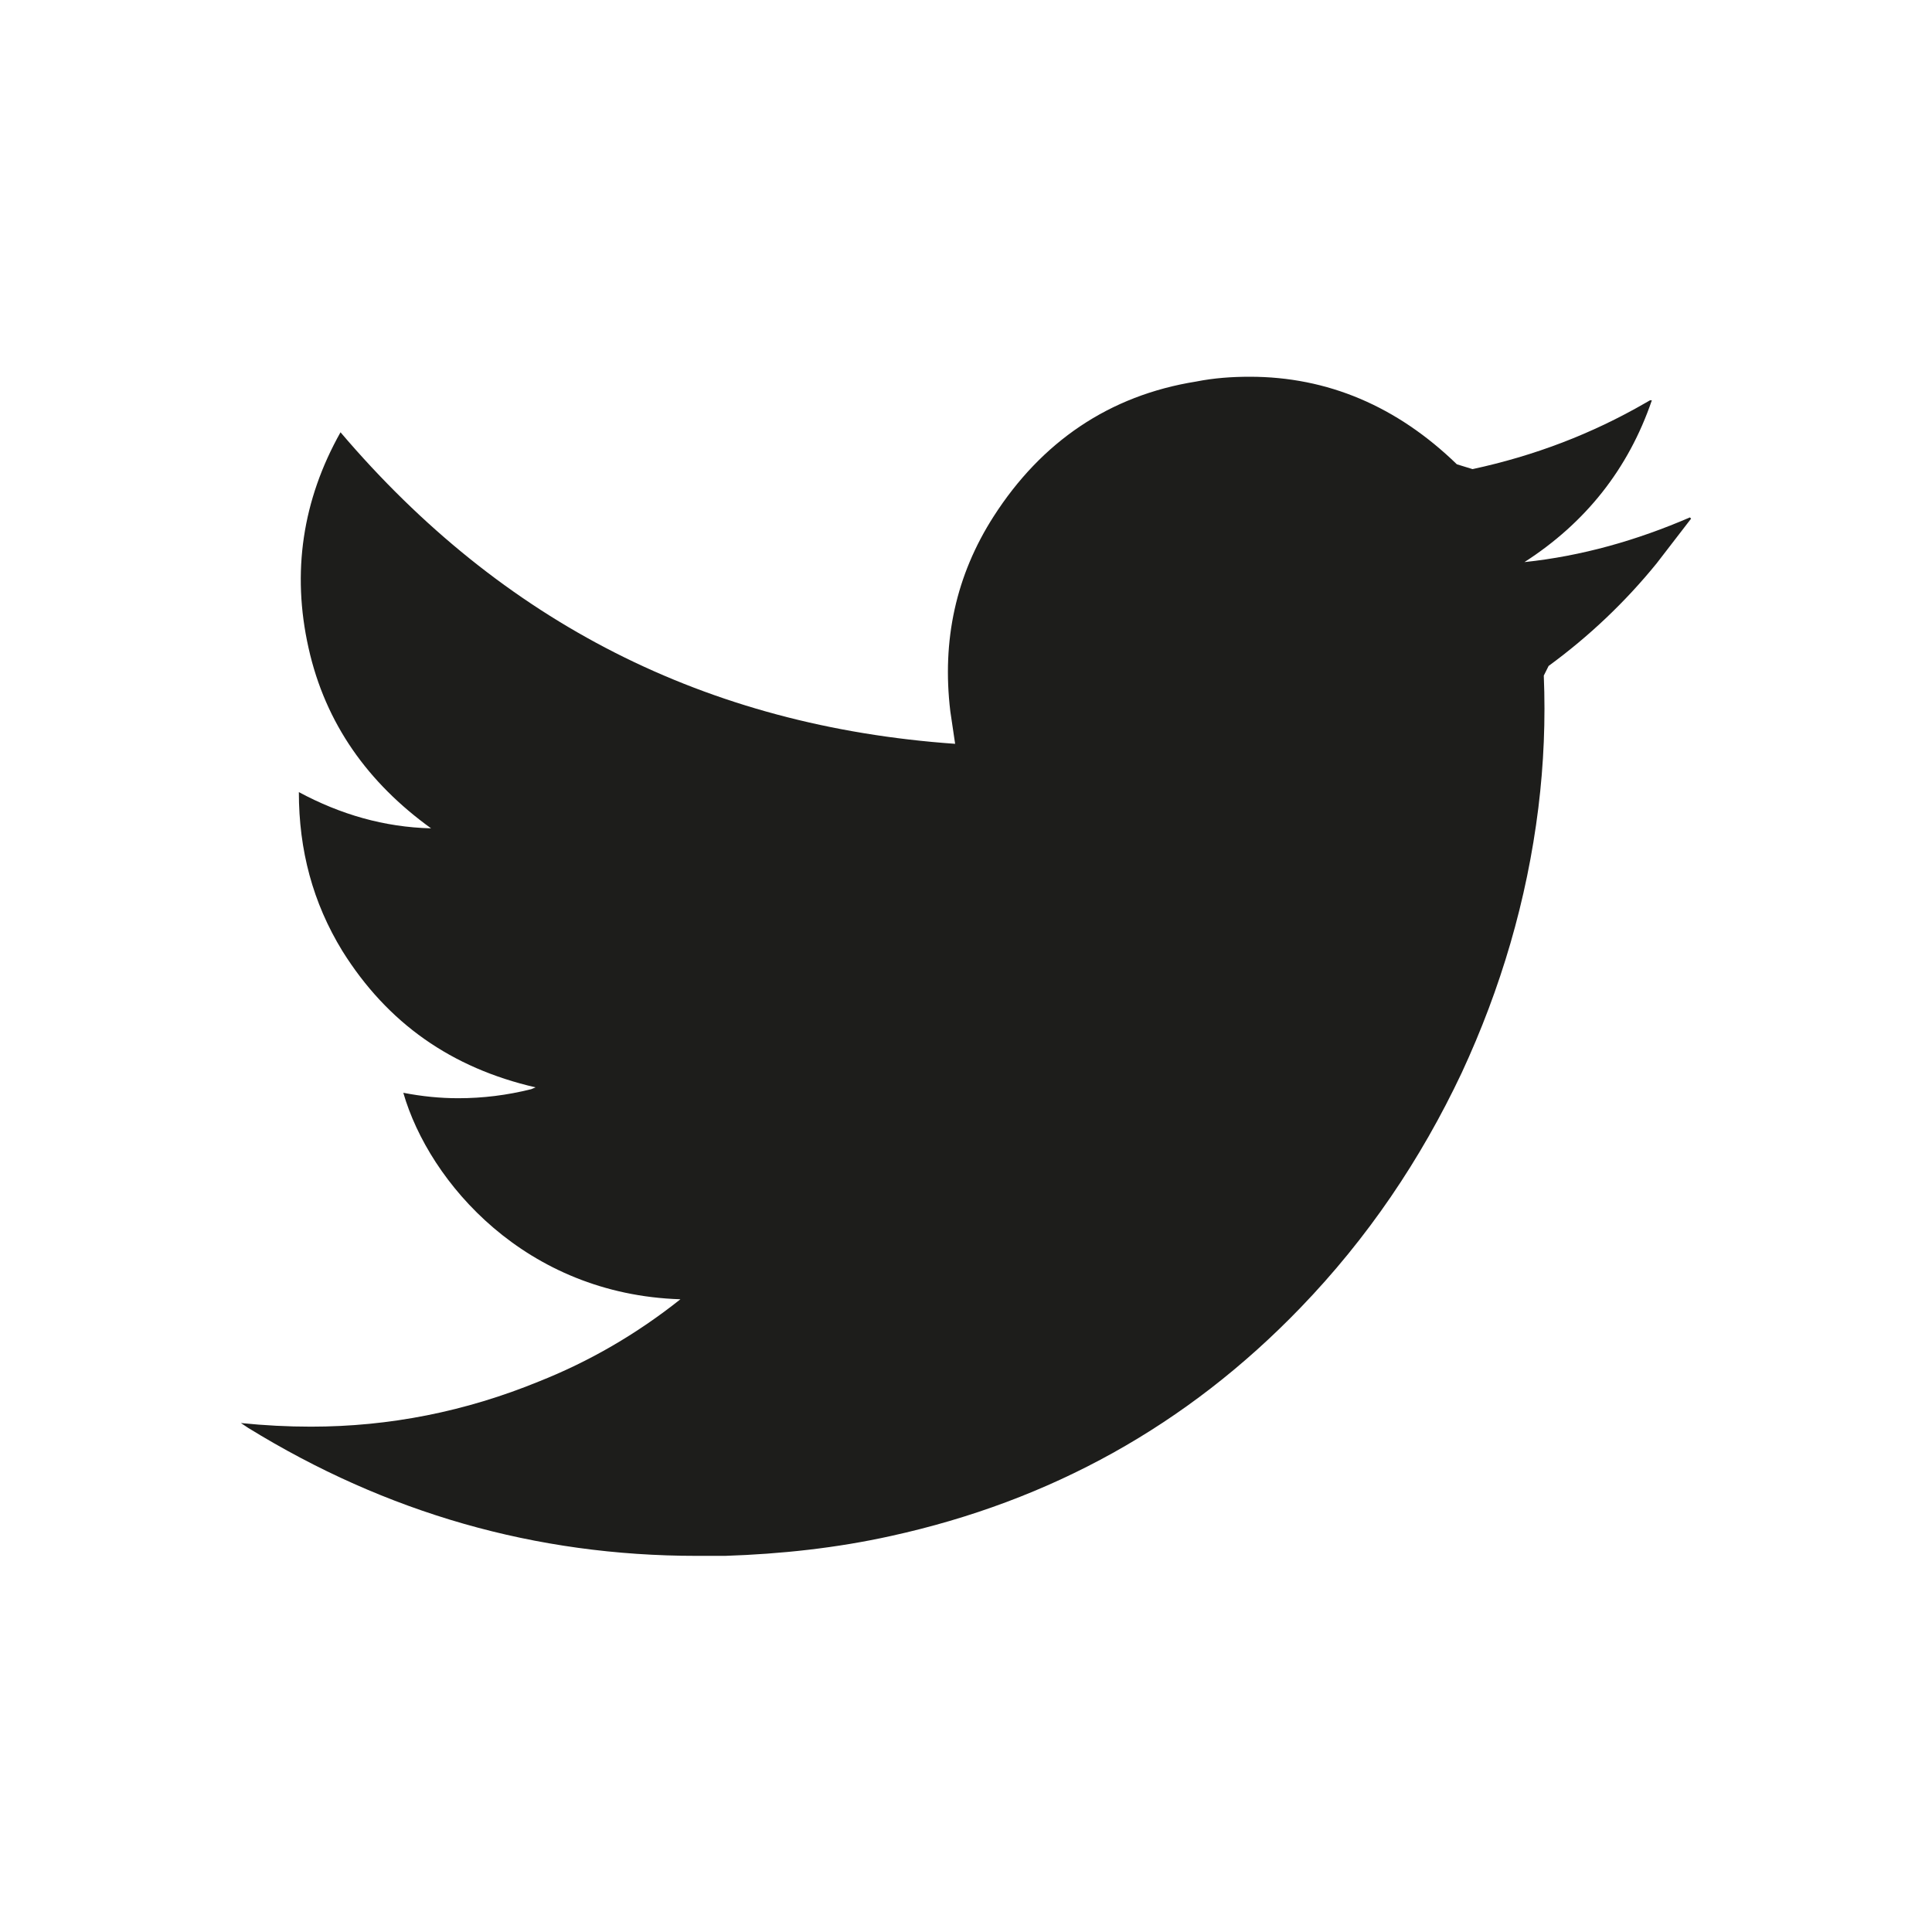
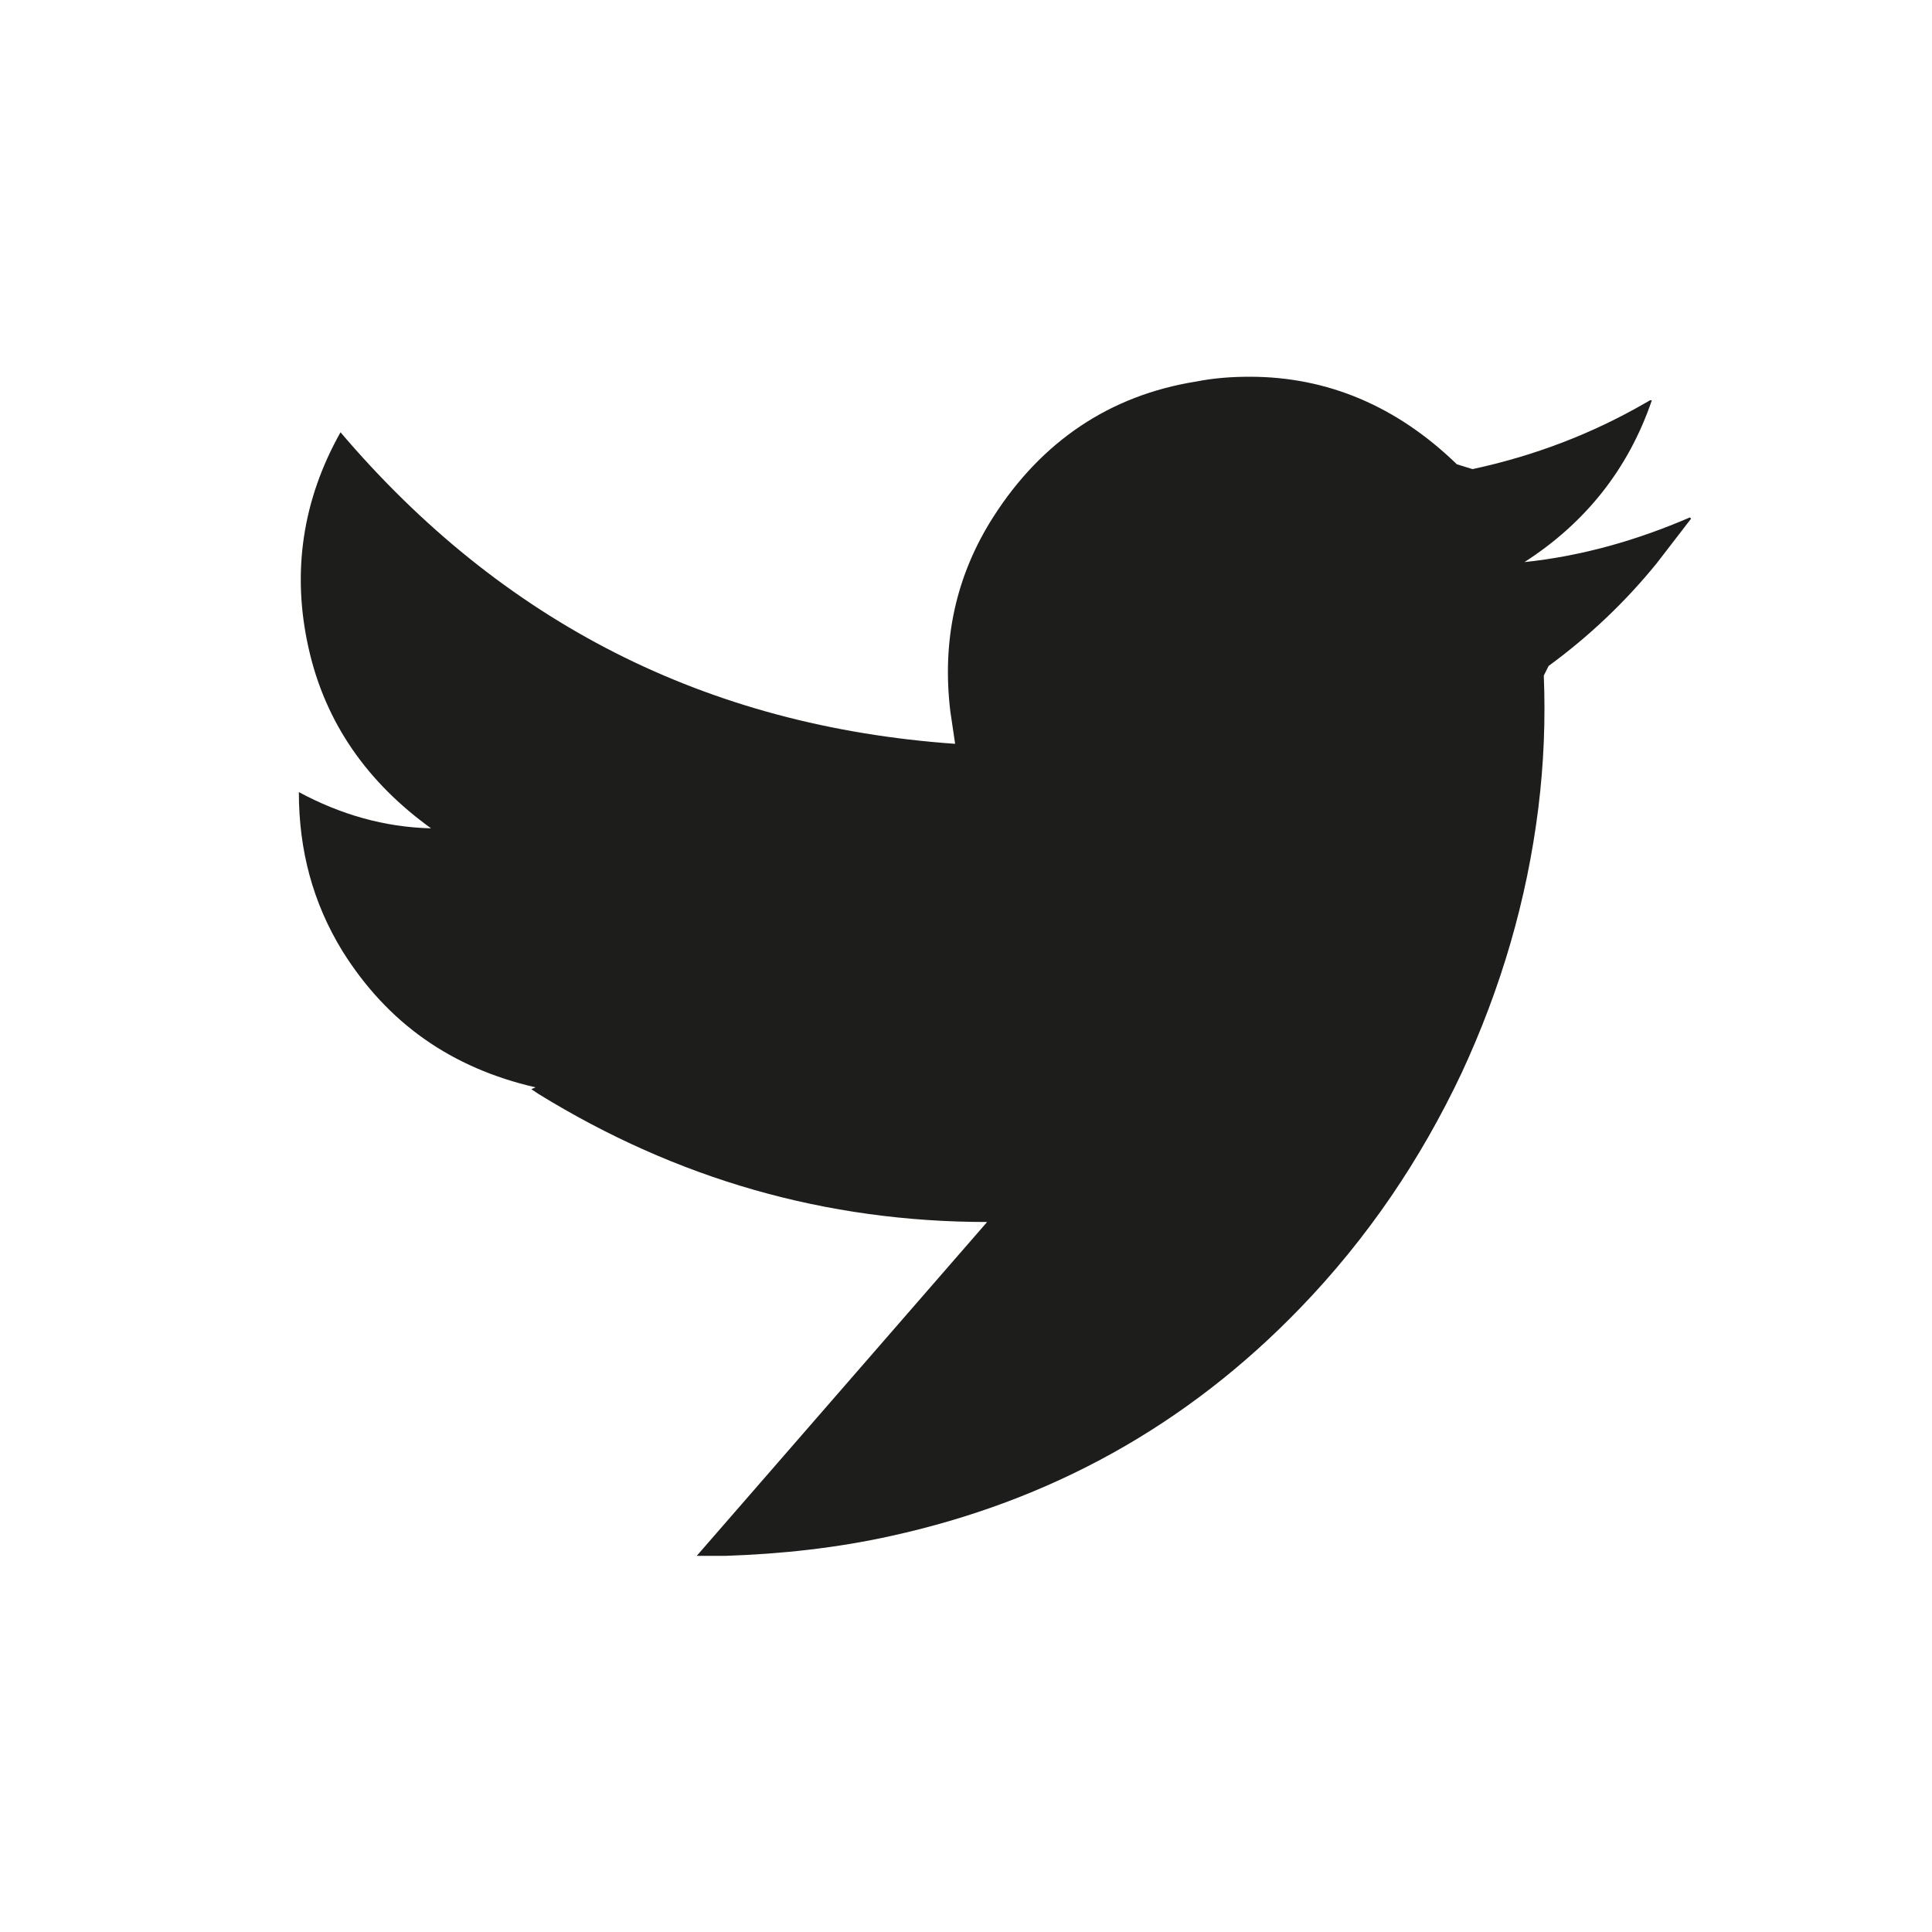
<svg xmlns="http://www.w3.org/2000/svg" id="Layer_1" viewBox="0 0 32 32">
  <defs>
    <style>.cls-1{fill:#1d1d1b;}</style>
  </defs>
-   <path class="cls-1" d="M11.54,25.77c.15,0,.31,0,.47,0,.92-.03,1.85-.13,2.75-.33,2.64-.58,4.9-1.83,6.78-3.78,1.11-1.15,1.99-2.45,2.67-3.89,.65-1.4,1.08-2.86,1.27-4.39,.09-.73,.12-1.46,.09-2.19l.08-.16c.67-.49,1.27-1.06,1.79-1.7l.57-.74-.02-.02c-.88,.38-1.79,.64-2.74,.74,1.01-.65,1.72-1.54,2.11-2.68h-.03l-.07,.04c-.9,.52-1.85,.88-2.87,1.1l-.26-.08c-.99-.96-2.14-1.45-3.43-1.45-.29,0-.59,.02-.89,.08-1.44,.23-2.56,1-3.35,2.23-.63,.98-.86,2.06-.72,3.23l.08,.54c-4.12-.29-7.5-2.01-10.18-5.16-.63,1.12-.81,2.32-.53,3.57,.28,1.26,.99,2.24,2.03,2.99-.78-.02-1.5-.23-2.19-.6,0,.96,.23,1.83,.72,2.63,.75,1.2,1.81,1.94,3.2,2.26l-.07,.03c-.4,.1-.8,.15-1.21,.15-.3,0-.6-.03-.91-.09,.43,1.49,2.03,3.34,4.59,3.42-.73,.58-1.51,1.03-2.34,1.36-1.22,.5-2.48,.75-3.78,.75-.38,0-.77-.02-1.16-.06l.12,.08c2.29,1.41,4.76,2.12,7.43,2.12" />
+   <path class="cls-1" d="M11.54,25.77c.15,0,.31,0,.47,0,.92-.03,1.85-.13,2.75-.33,2.64-.58,4.9-1.83,6.78-3.78,1.11-1.15,1.99-2.45,2.67-3.89,.65-1.4,1.08-2.86,1.27-4.39,.09-.73,.12-1.46,.09-2.19l.08-.16c.67-.49,1.27-1.06,1.79-1.7l.57-.74-.02-.02c-.88,.38-1.79,.64-2.74,.74,1.01-.65,1.72-1.54,2.11-2.68h-.03l-.07,.04c-.9,.52-1.85,.88-2.87,1.1l-.26-.08c-.99-.96-2.14-1.45-3.43-1.45-.29,0-.59,.02-.89,.08-1.44,.23-2.56,1-3.35,2.23-.63,.98-.86,2.06-.72,3.23l.08,.54c-4.12-.29-7.5-2.01-10.18-5.16-.63,1.12-.81,2.32-.53,3.57,.28,1.26,.99,2.24,2.03,2.99-.78-.02-1.5-.23-2.19-.6,0,.96,.23,1.83,.72,2.63,.75,1.2,1.81,1.94,3.2,2.26l-.07,.03l.12,.08c2.29,1.41,4.76,2.12,7.43,2.12" />
</svg>